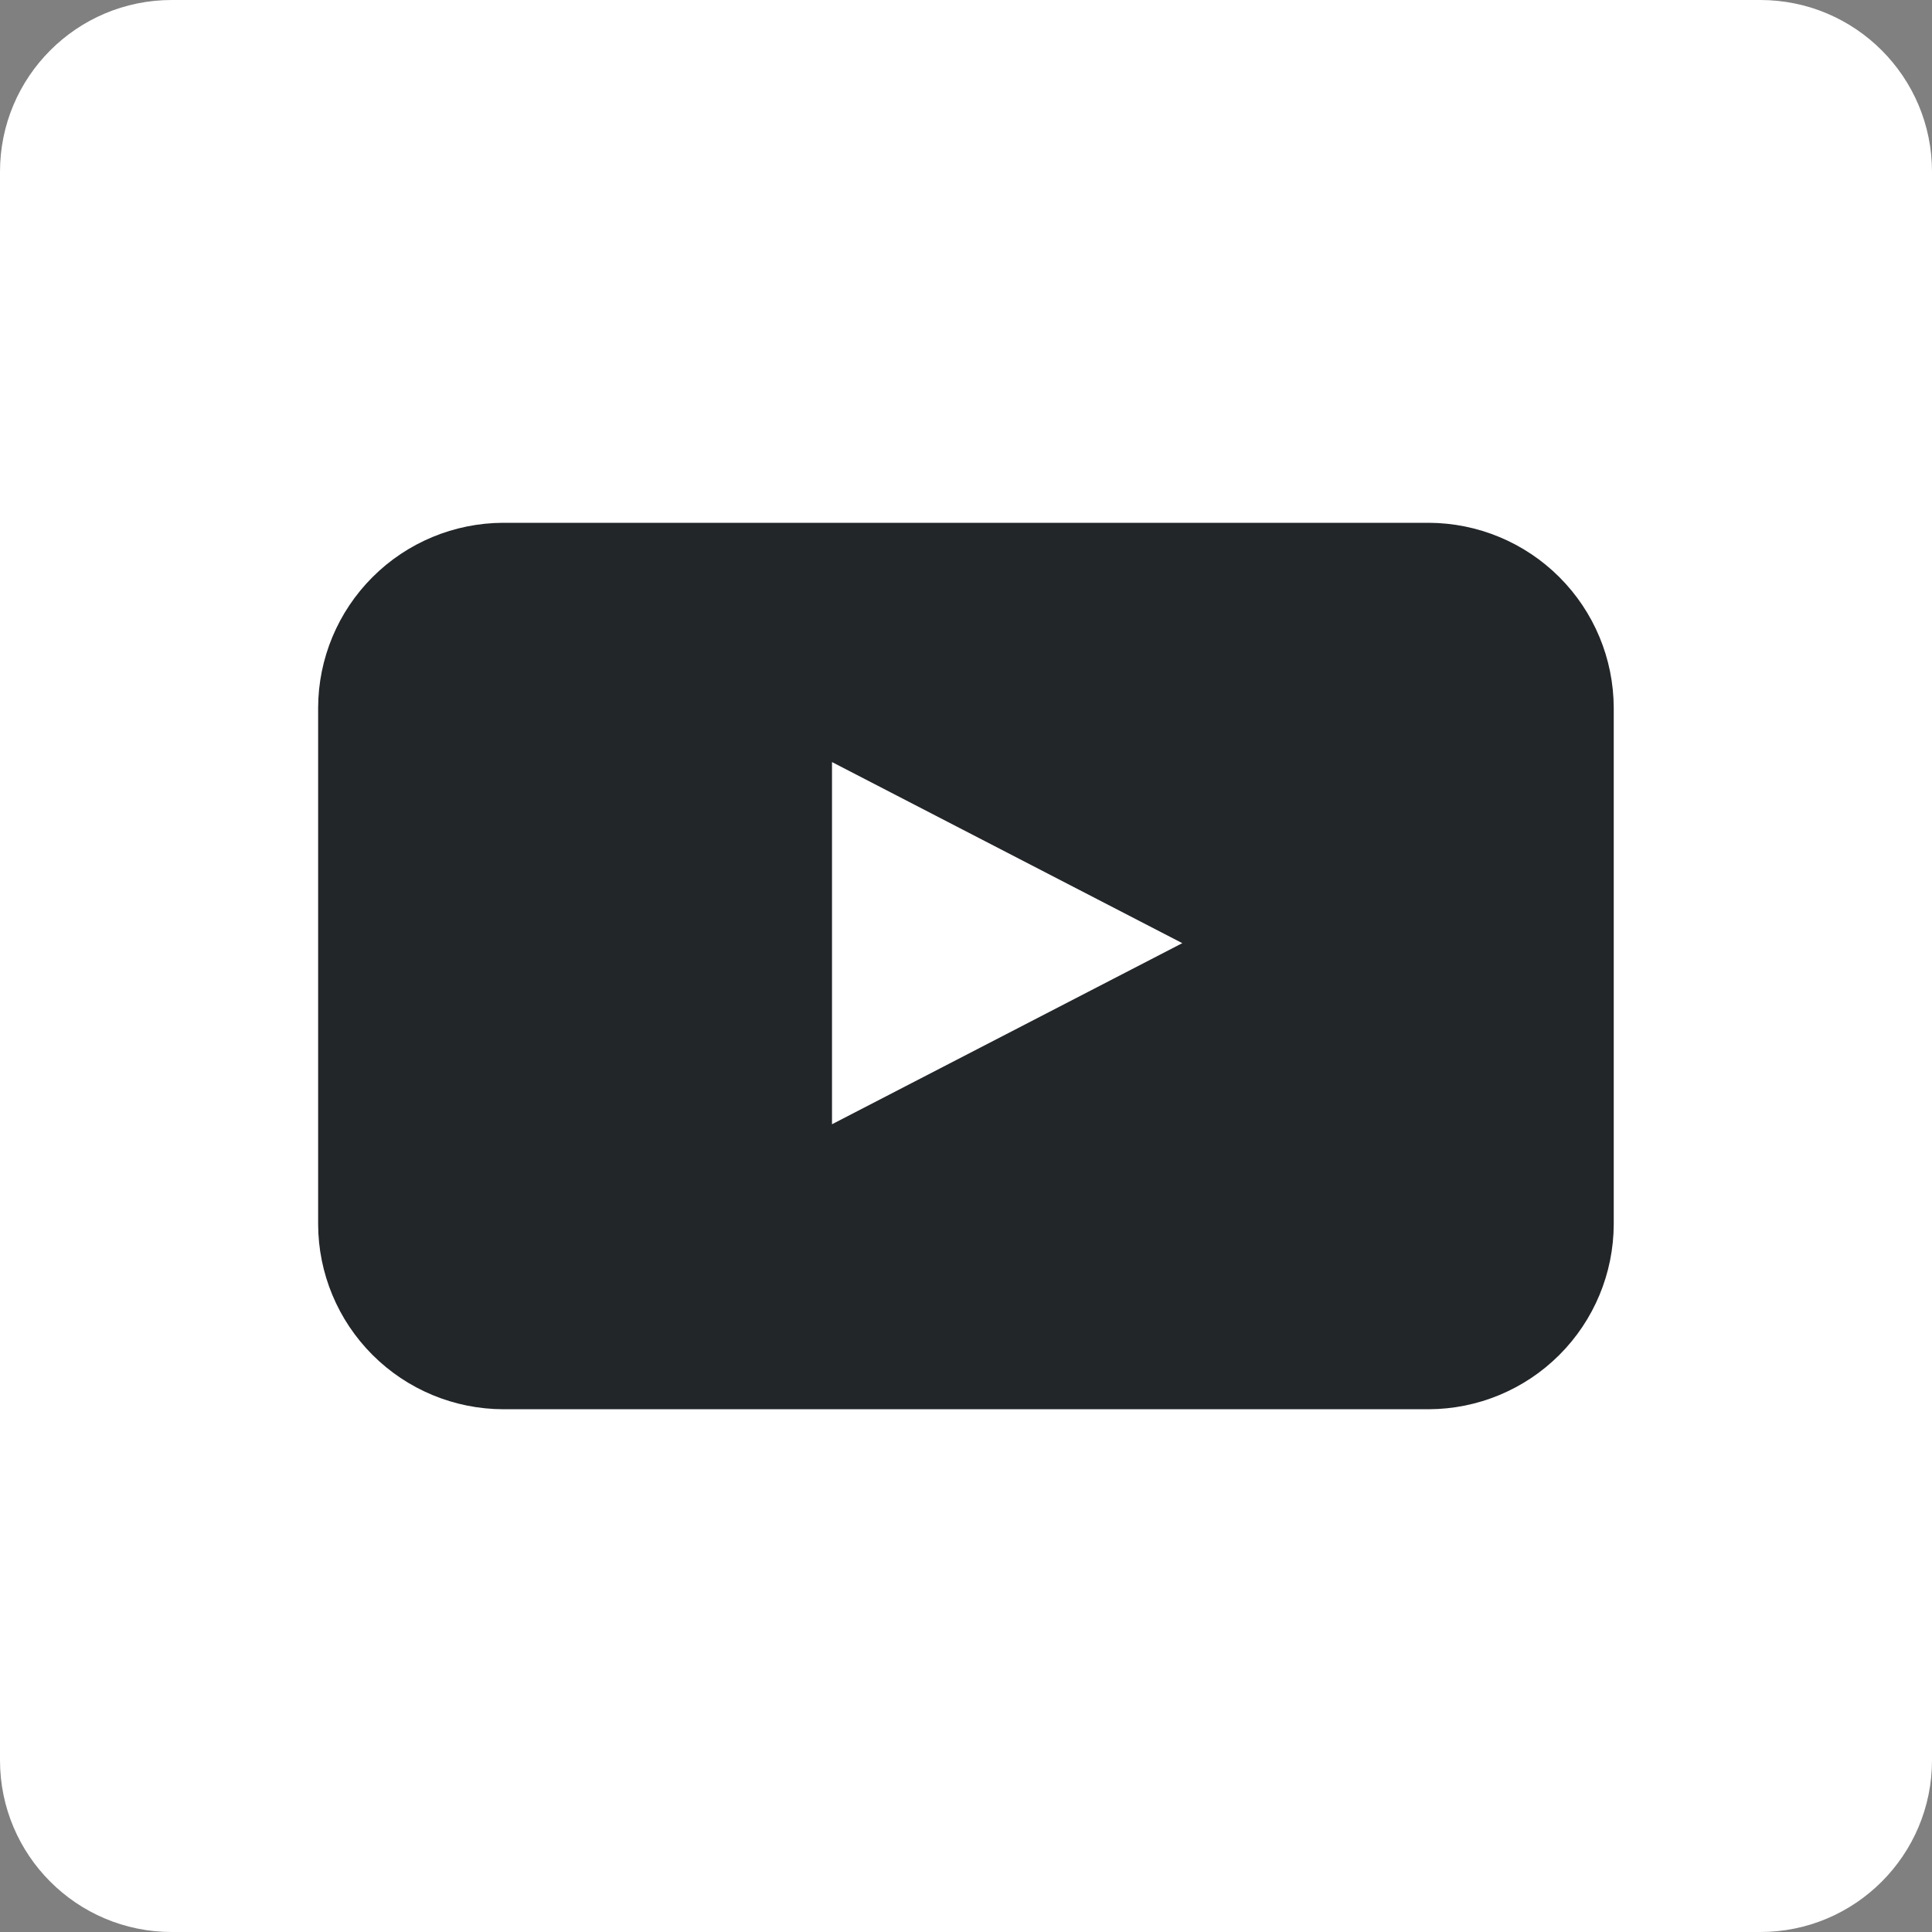
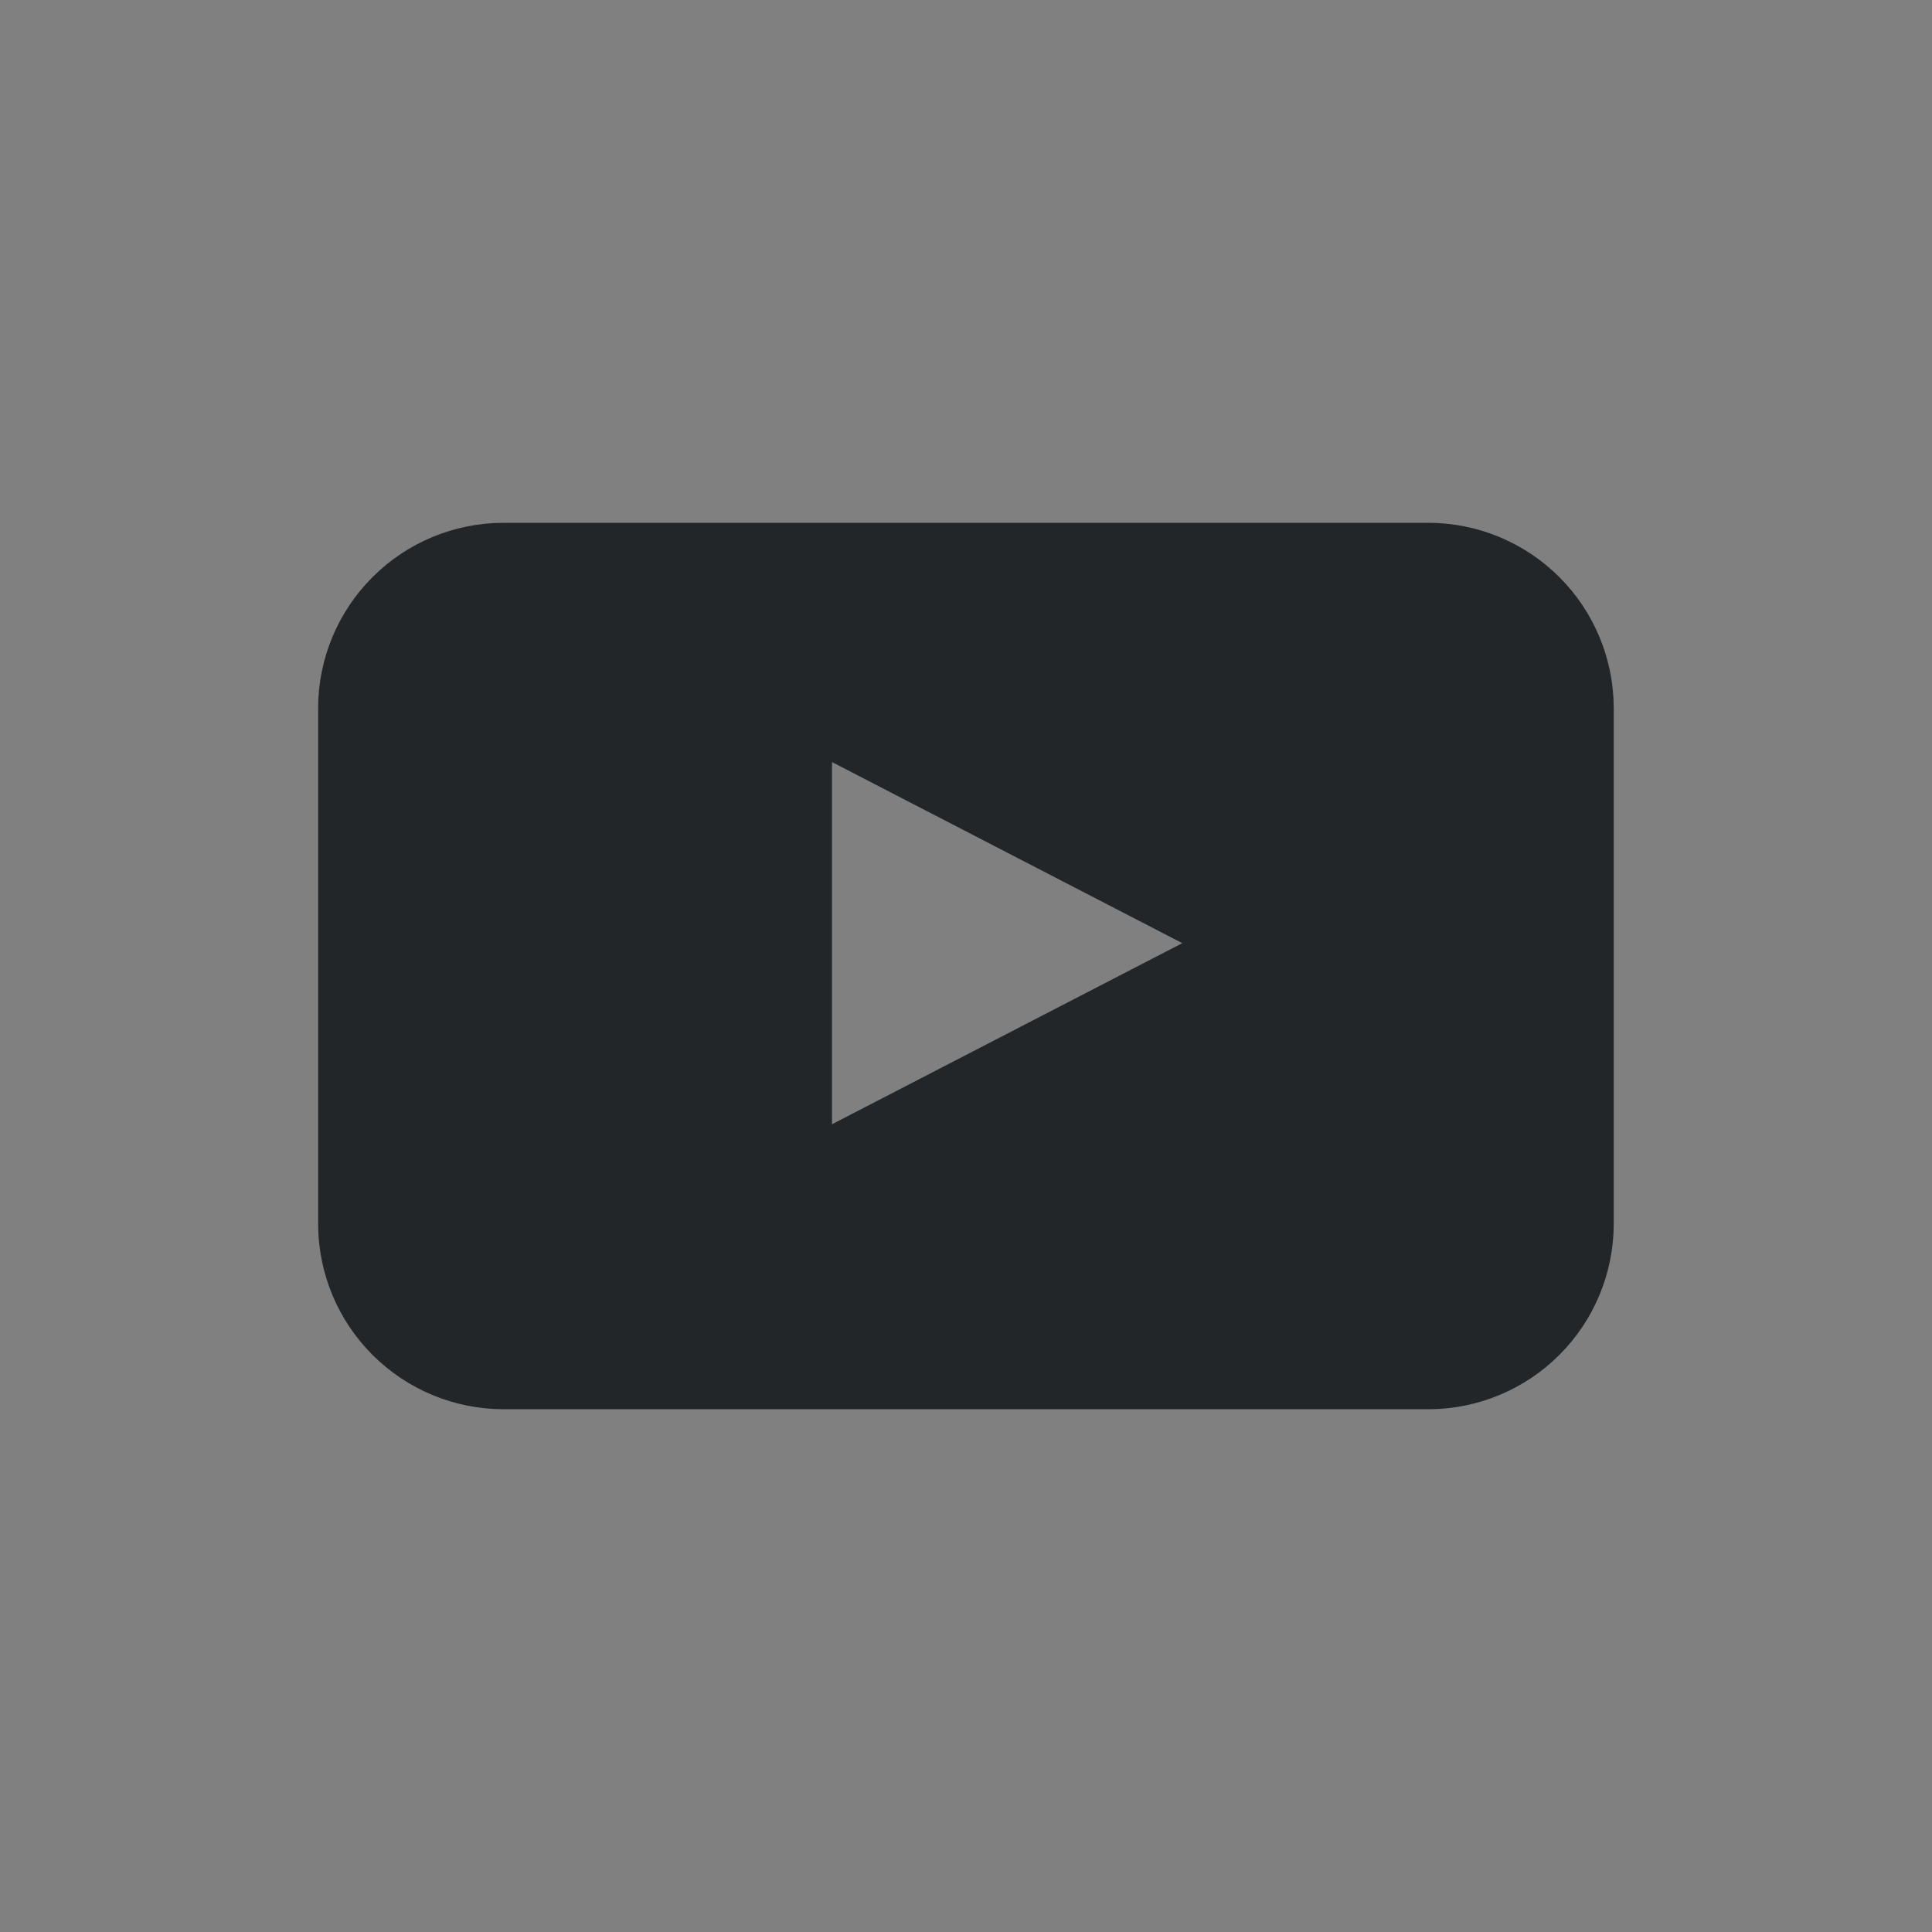
<svg xmlns="http://www.w3.org/2000/svg" width="45" height="45" viewBox="0 0 45 45" fill="none">
  <rect x="0" y="0" width="45" height="45" fill="#808080" stroke="none" />
-   <path d="M41 0H4C1.791 0 0 1.791 0 4V41C0 43.209 1.791 45 4 45H41C43.209 45 45 43.209 45 41V4C45 1.791 43.209 0 41 0Z" fill="white" />
  <path d="M37.587 28.517C37.583 29.658 37.128 30.752 36.32 31.559C35.513 32.366 34.418 32.821 33.276 32.824H11.721C10.579 32.821 9.484 32.366 8.677 31.559C7.869 30.752 7.413 29.658 7.41 28.517V16.483C7.413 15.342 7.869 14.249 8.677 13.442C9.484 12.635 10.579 12.18 11.721 12.177H33.276C34.418 12.18 35.513 12.635 36.32 13.442C37.128 14.249 37.583 15.342 37.587 16.483V28.517ZM19.379 26.186L27.538 21.968L19.379 17.75V26.186Z" fill="#222629" />
</svg>